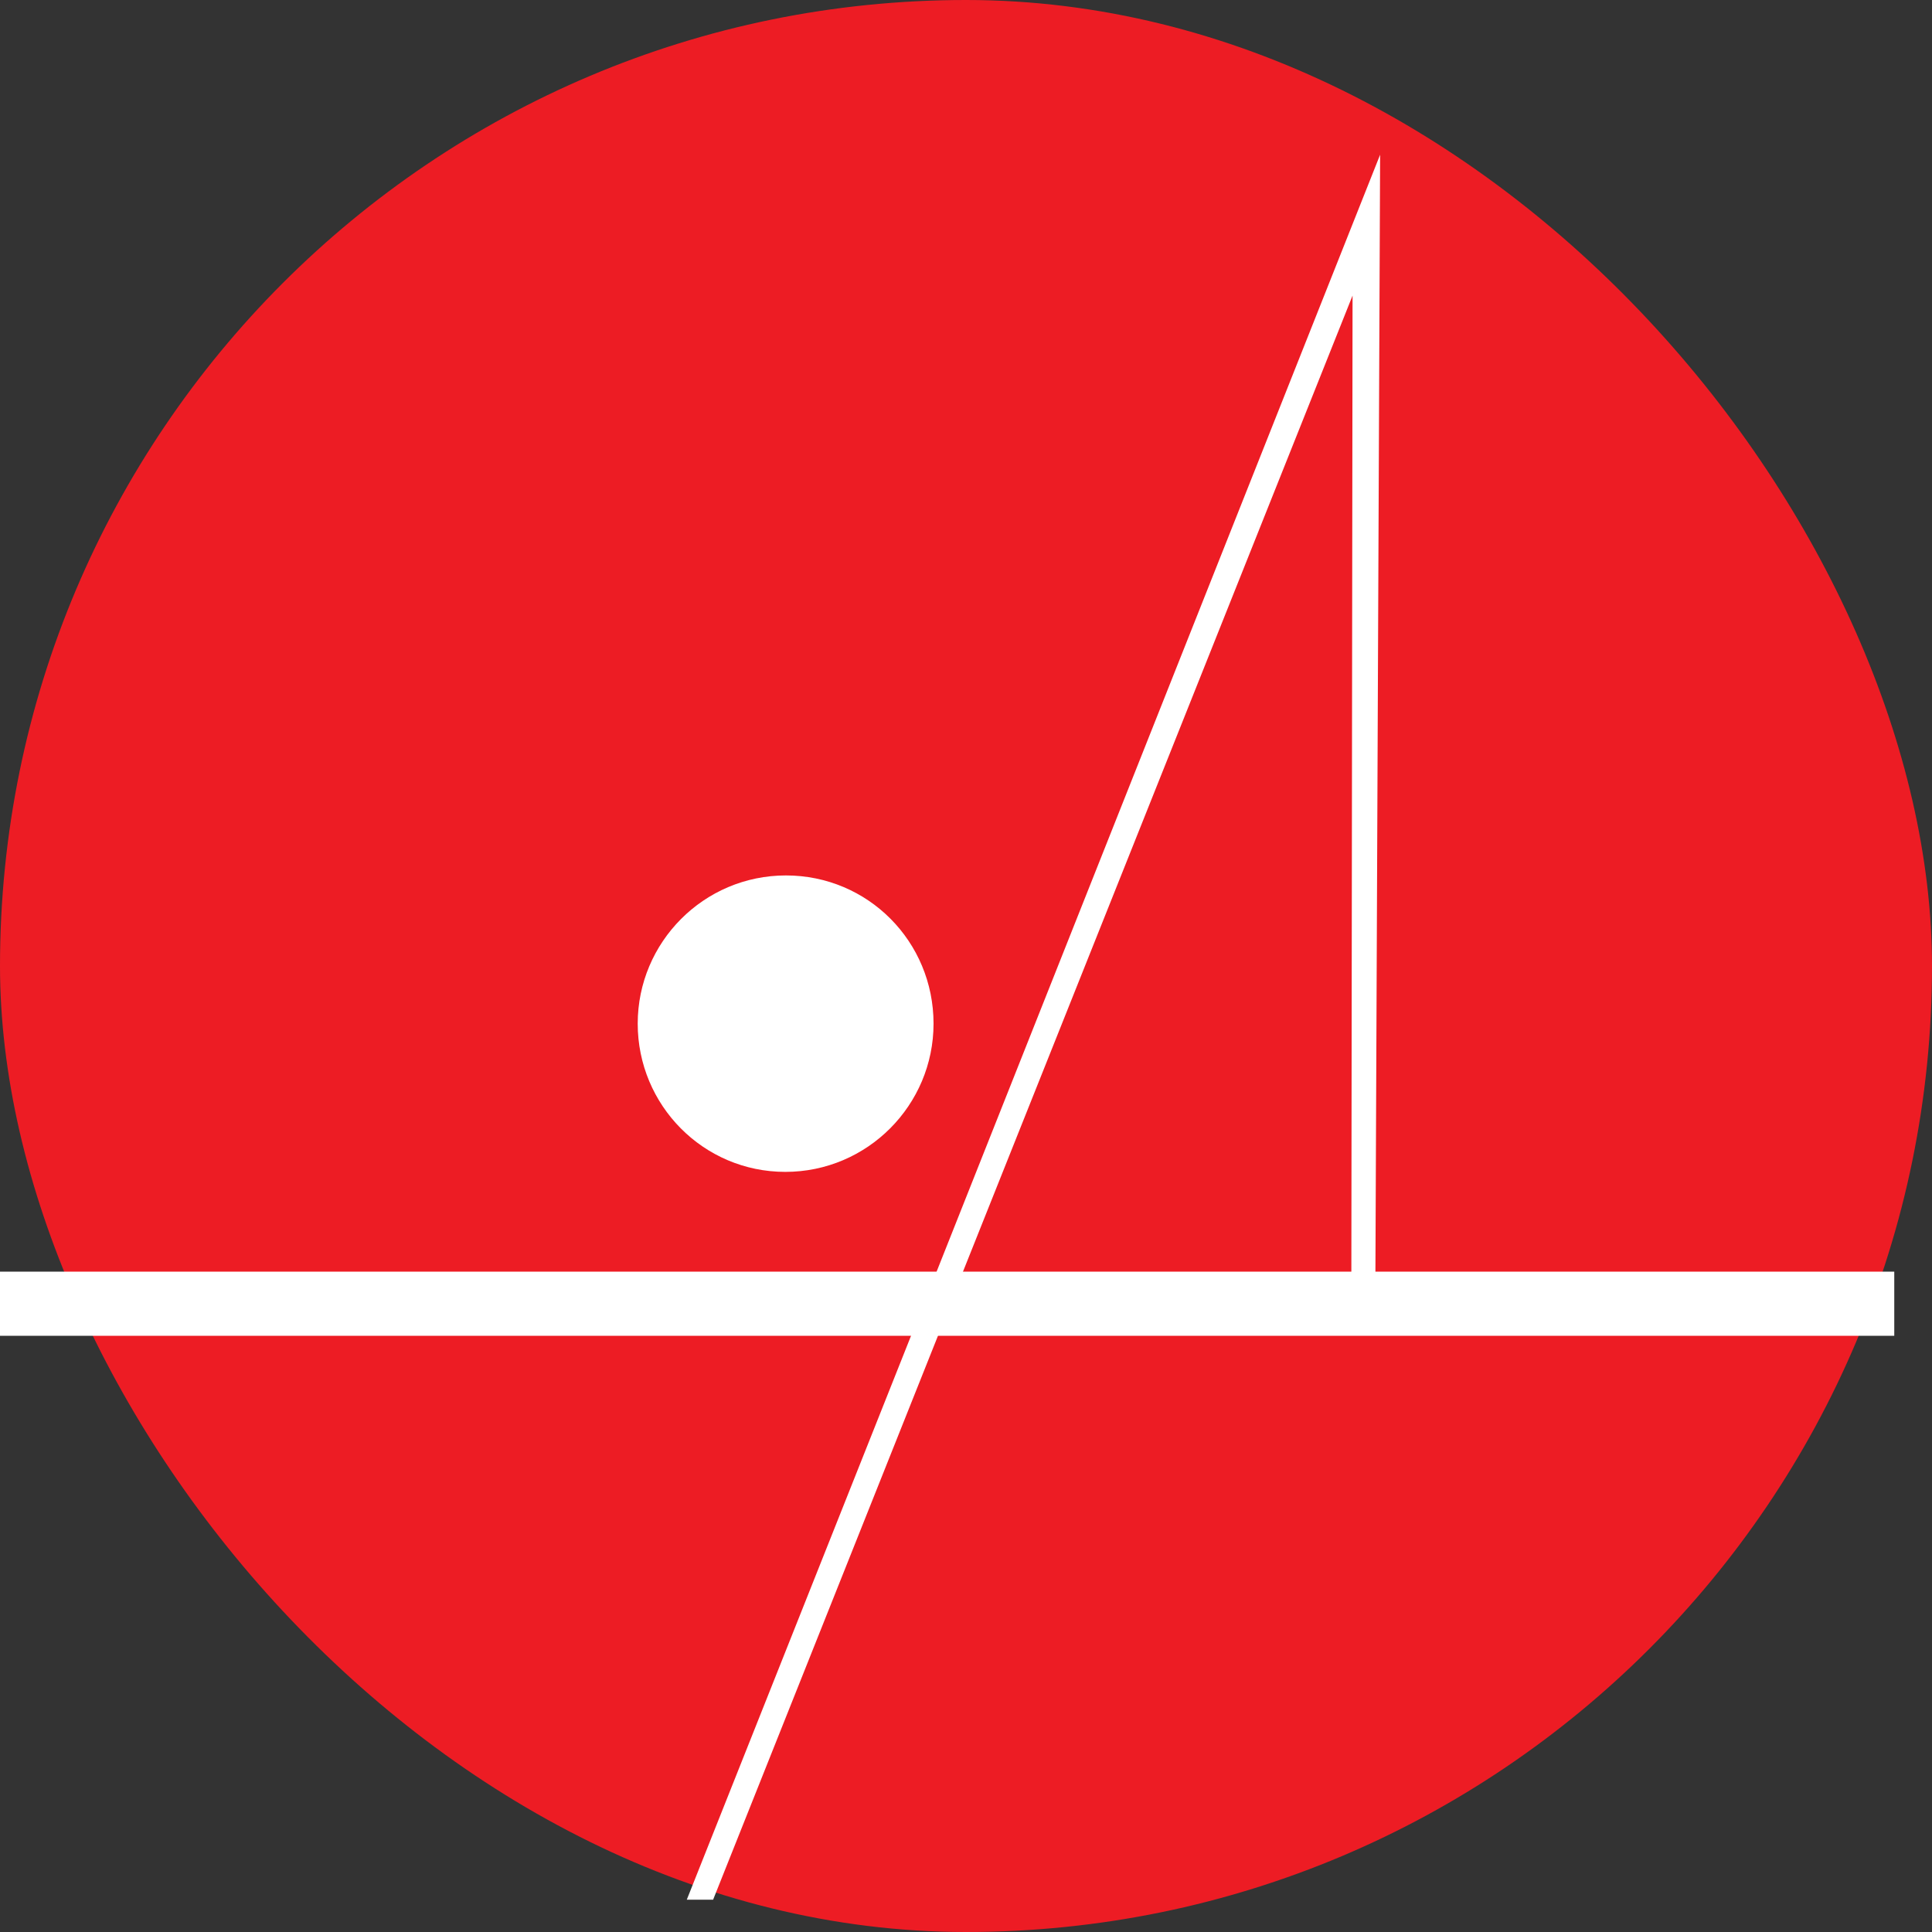
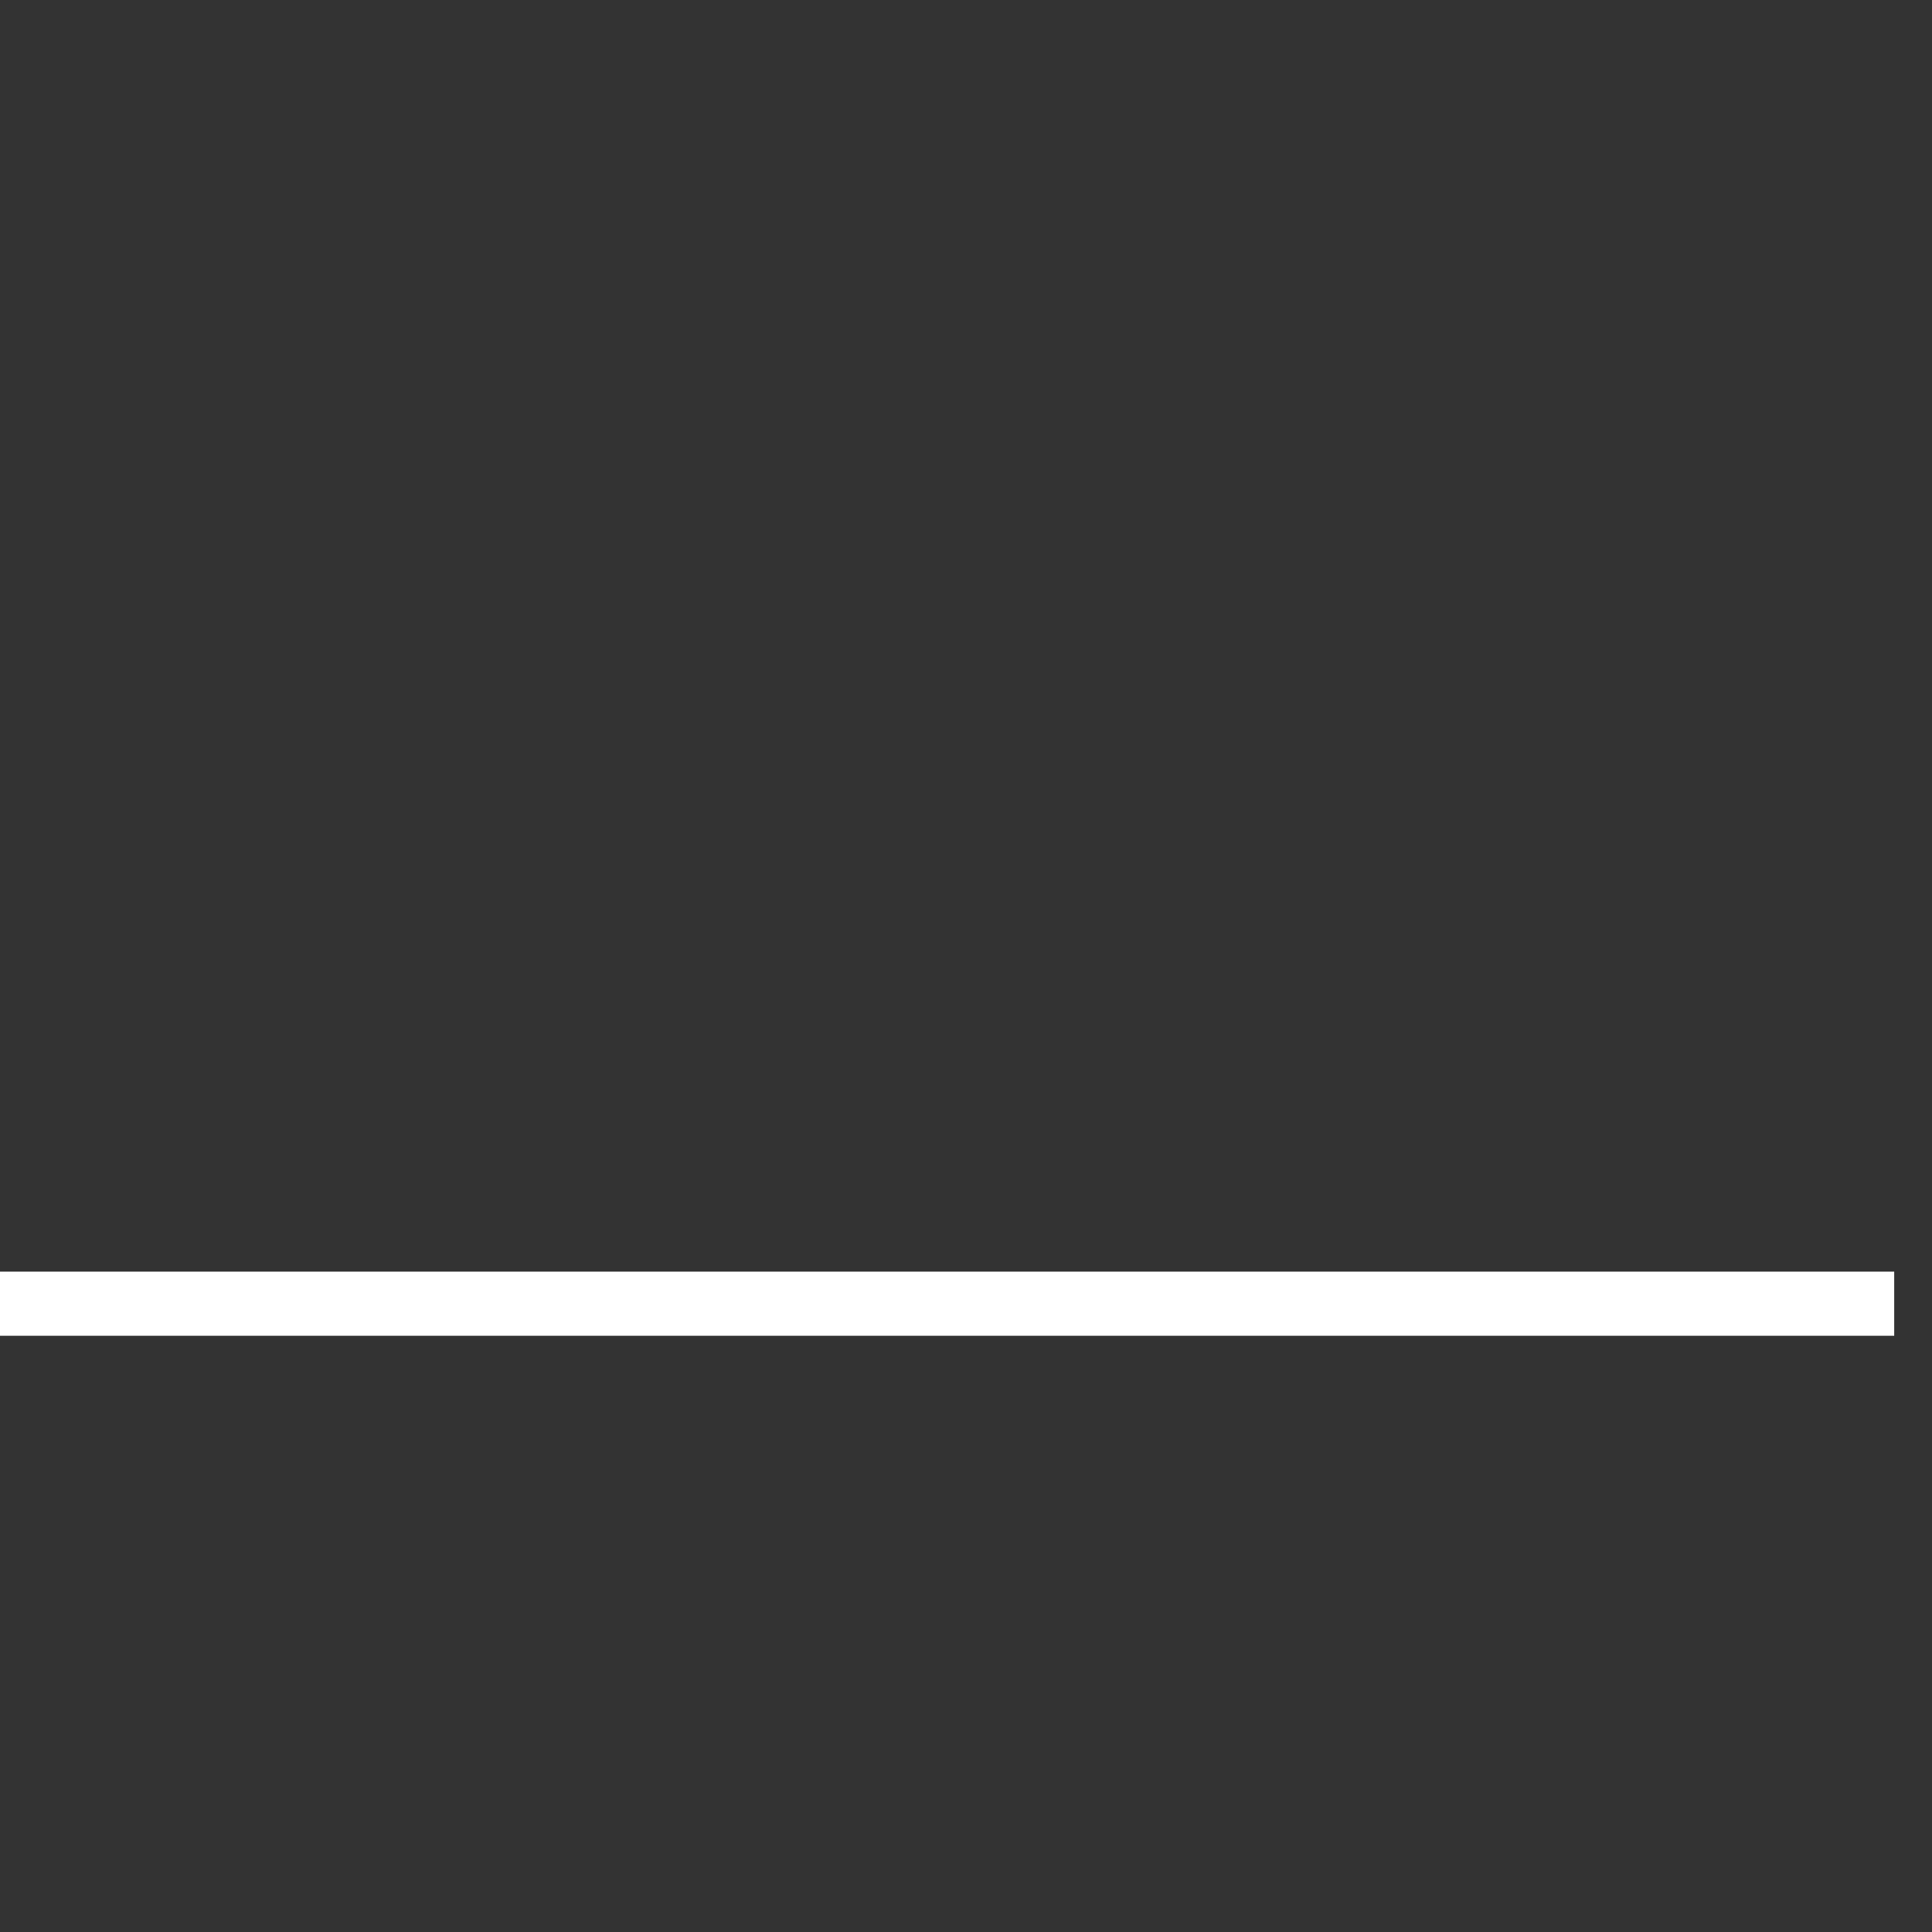
<svg xmlns="http://www.w3.org/2000/svg" version="1.1" width="512" height="512">
  <rect width="100%" height="100%" fill="#333333" stroke="none" />
  <svg width="512" height="512" viewBox="0 0 512 512" fill="none">
    <g clip-path="url(#clip0_138_55517)">
-       <rect width="512" height="512" rx="256" fill="#ED1C24" />
-       <path d="M358.441 78.332L358.117 342.255H253.099L358.441 78.332ZM246.12 342.255L-141 342.418V349.722L243.198 349.56L182.006 503.434H188.985L250.34 349.56H364.447L365.745 41L246.12 342.255Z" fill="white" />
      <rect x="-2" y="337" width="504" height="17" fill="white" />
-       <path d="M247.398 271.28C247.398 292.868 229.868 310.56 208.118 310.56C186.368 310.56 169 292.868 169 271.28C169 249.692 186.53 232 208.28 232C230.03 232 247.398 249.53 247.398 271.28Z" fill="white" />
    </g>
    <defs>
      <clipPath id="SvgjsClipPath1024">
-         <rect width="512" height="512" rx="256" fill="white" />
-       </clipPath>
+         </clipPath>
    </defs>
  </svg>
  <style>@media (prefers-color-scheme: light) { :root { filter: none; } }
@media (prefers-color-scheme: dark) { :root { filter: none; } }
</style>
</svg>